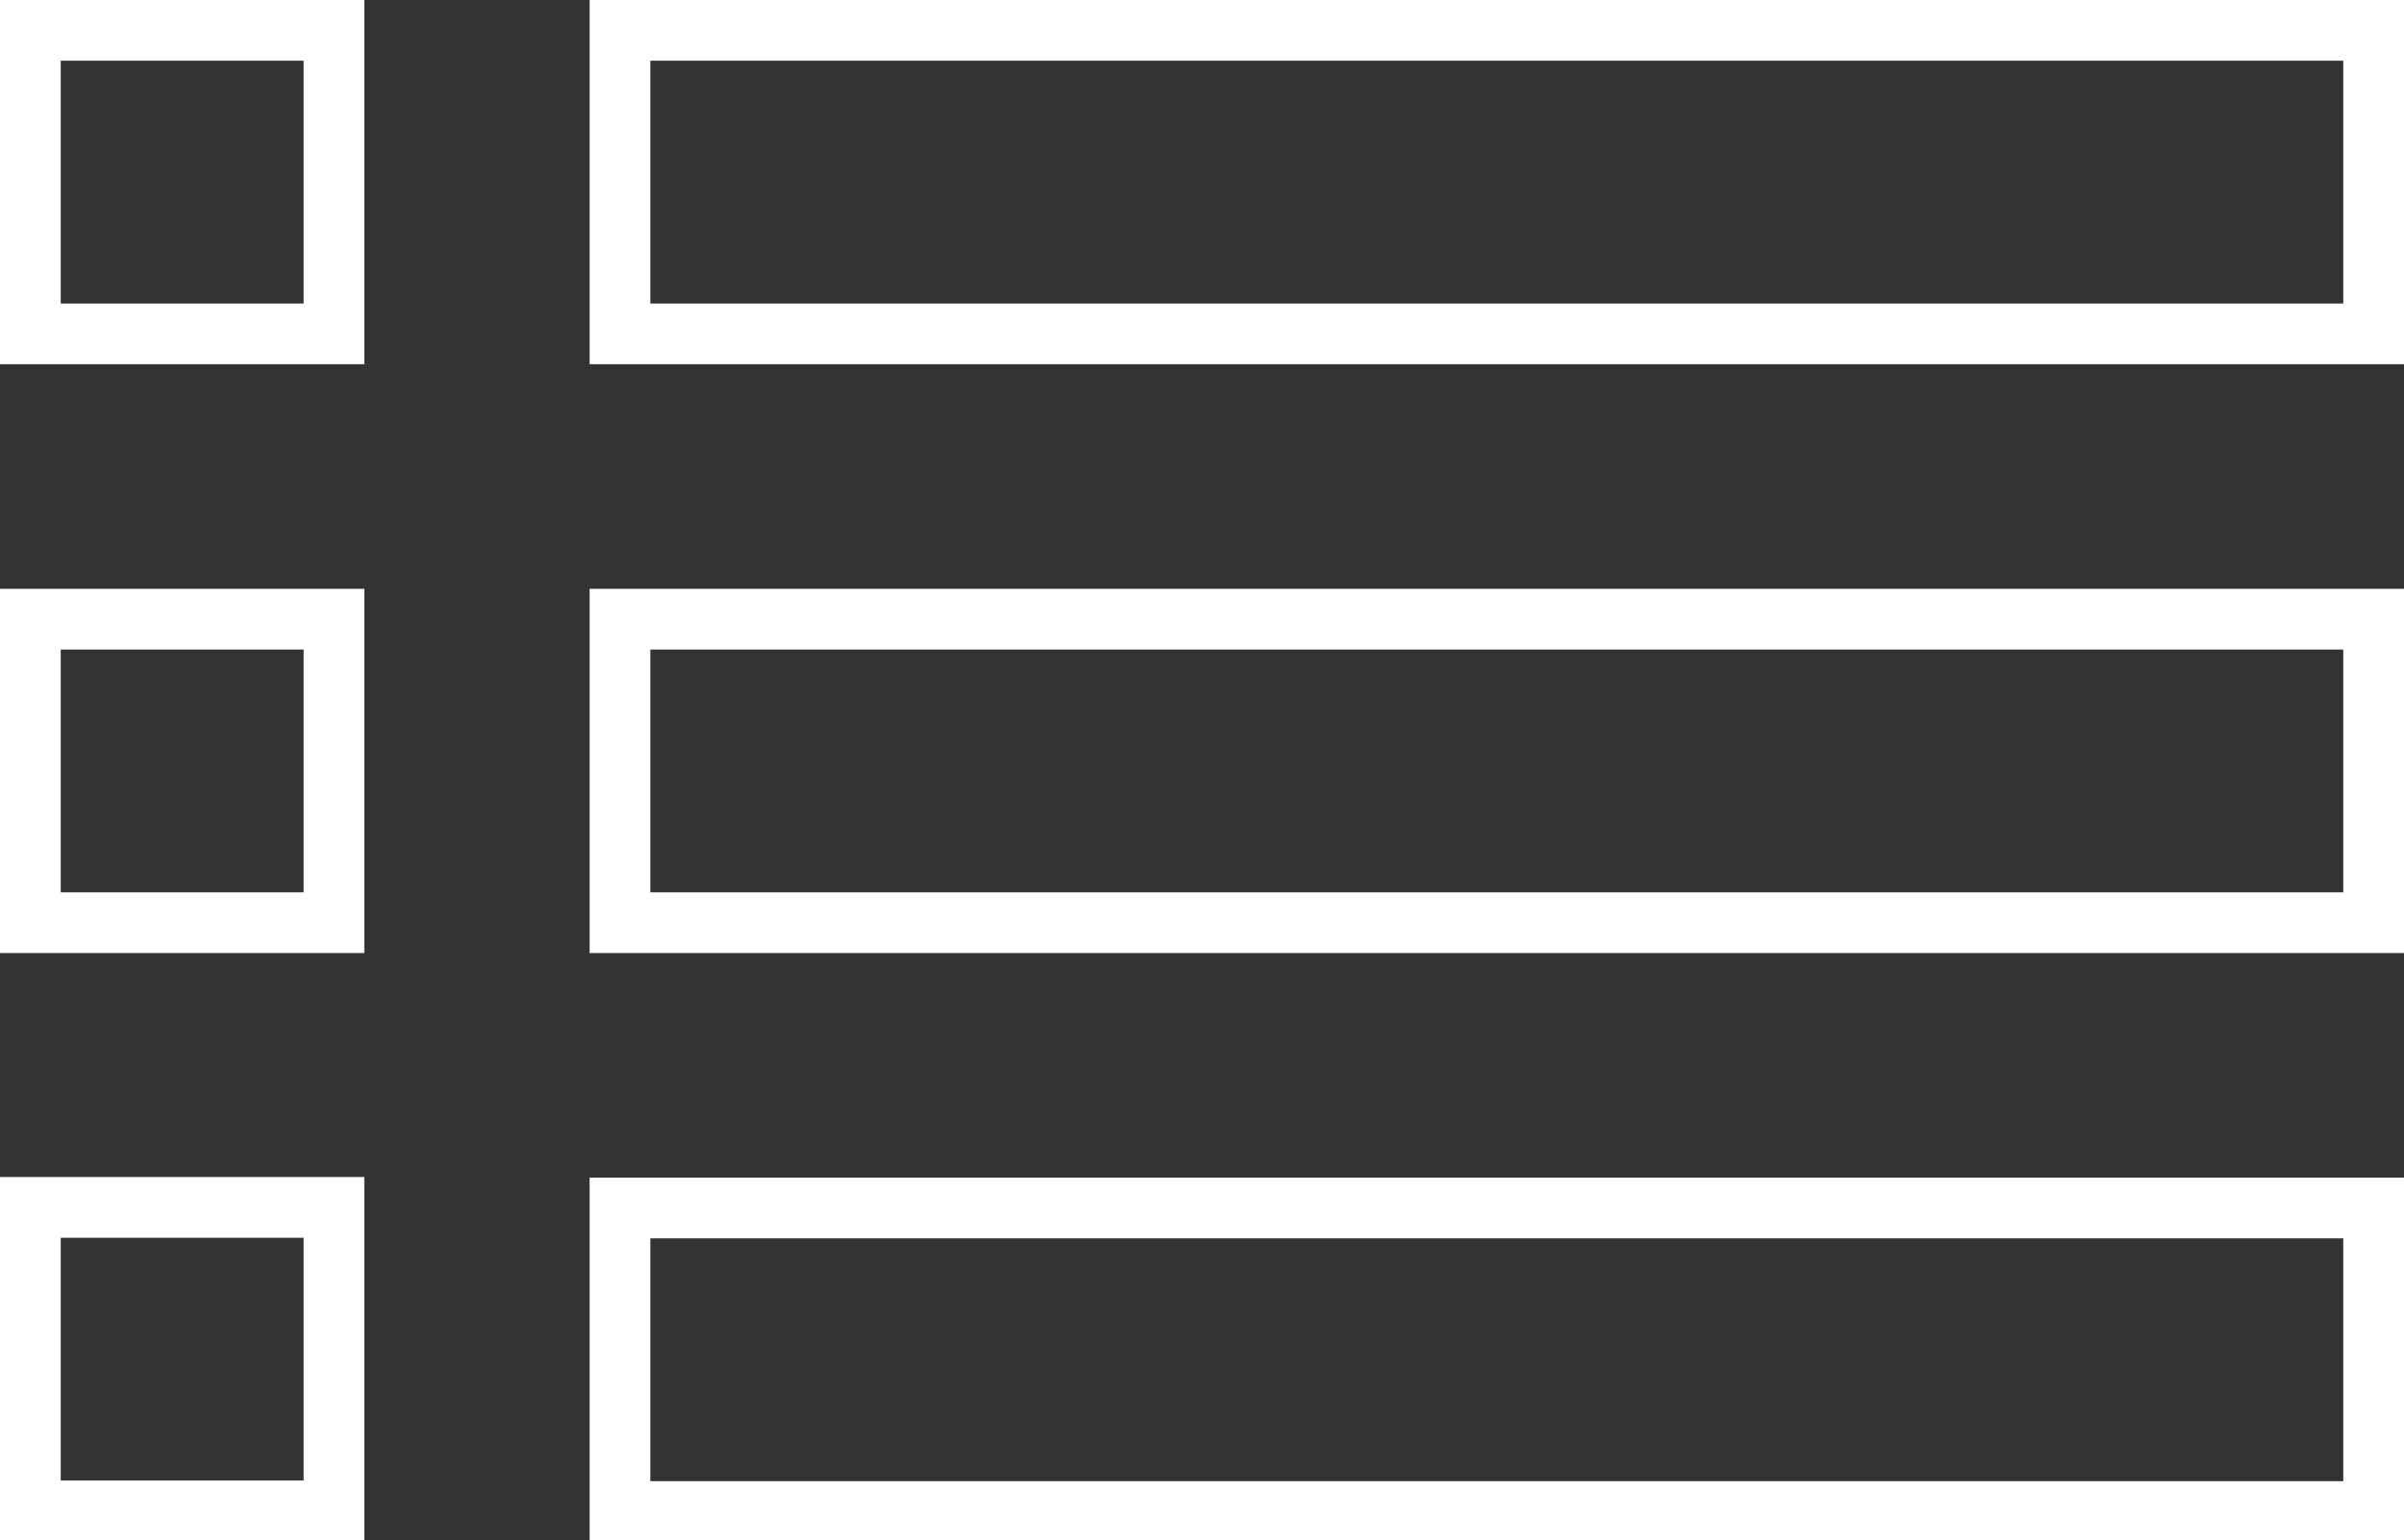
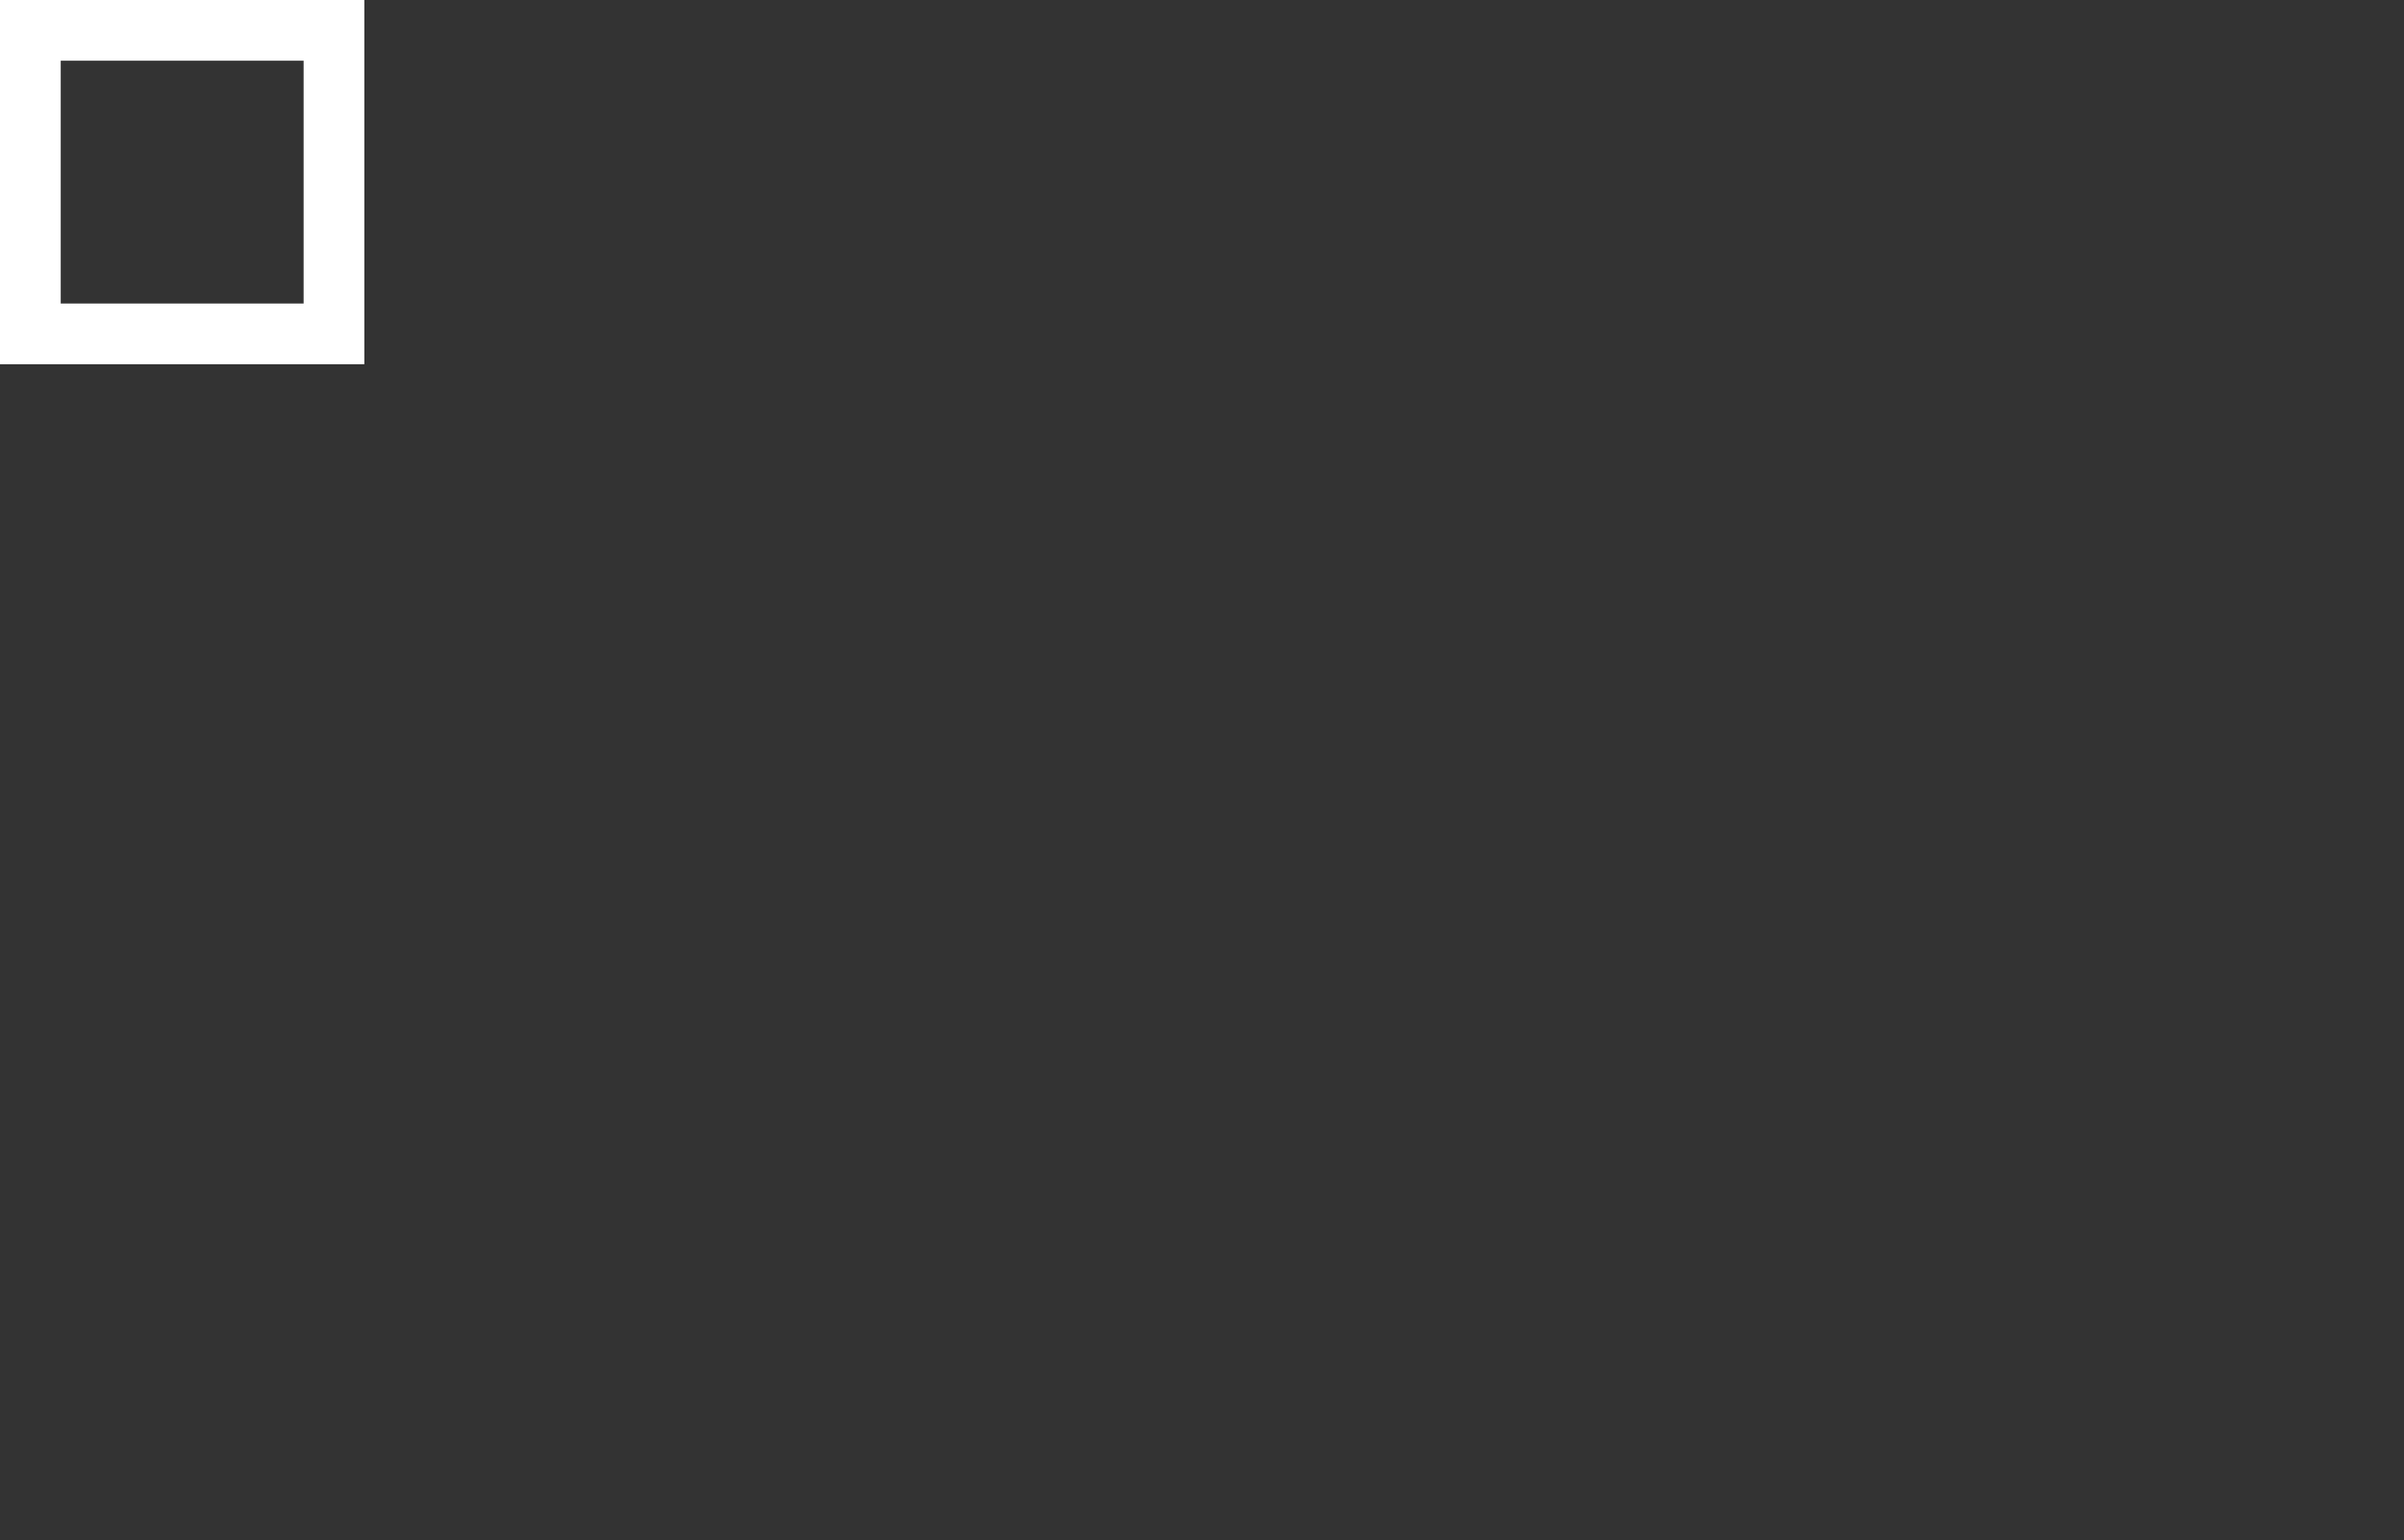
<svg xmlns="http://www.w3.org/2000/svg" id="レイヤー_1" data-name="レイヤー 1" viewBox="0 0 39.59 25.37">
  <rect x="0" y="0" width="39.59" height="25.37" fill="#333333" stroke="none" />
  <defs>
    <style>.cls-1{fill:#fff;}</style>
  </defs>
  <path class="cls-1" d="M5,1V5H1V1H5M6,0H0V6H6V0Z" />
-   <path class="cls-1" d="M5,10.7v4H1v-4H5m1-1H0v6H6v-6Z" />
-   <path class="cls-1" d="M5,20.39v4H1v-4H5m1-1H0v6H6v-6Z" />
-   <path class="cls-1" d="M38.59,1V5H10.71V1H38.59m1-1H9.71V6H39.59V0Z" />
-   <path class="cls-1" d="M38.59,10.7v4H10.71v-4H38.59m1-1H9.71v6H39.59v-6Z" />
-   <path class="cls-1" d="M38.59,20.4v4H10.71v-4H38.59m1-1H9.71v6H39.59v-6Z" />
</svg>